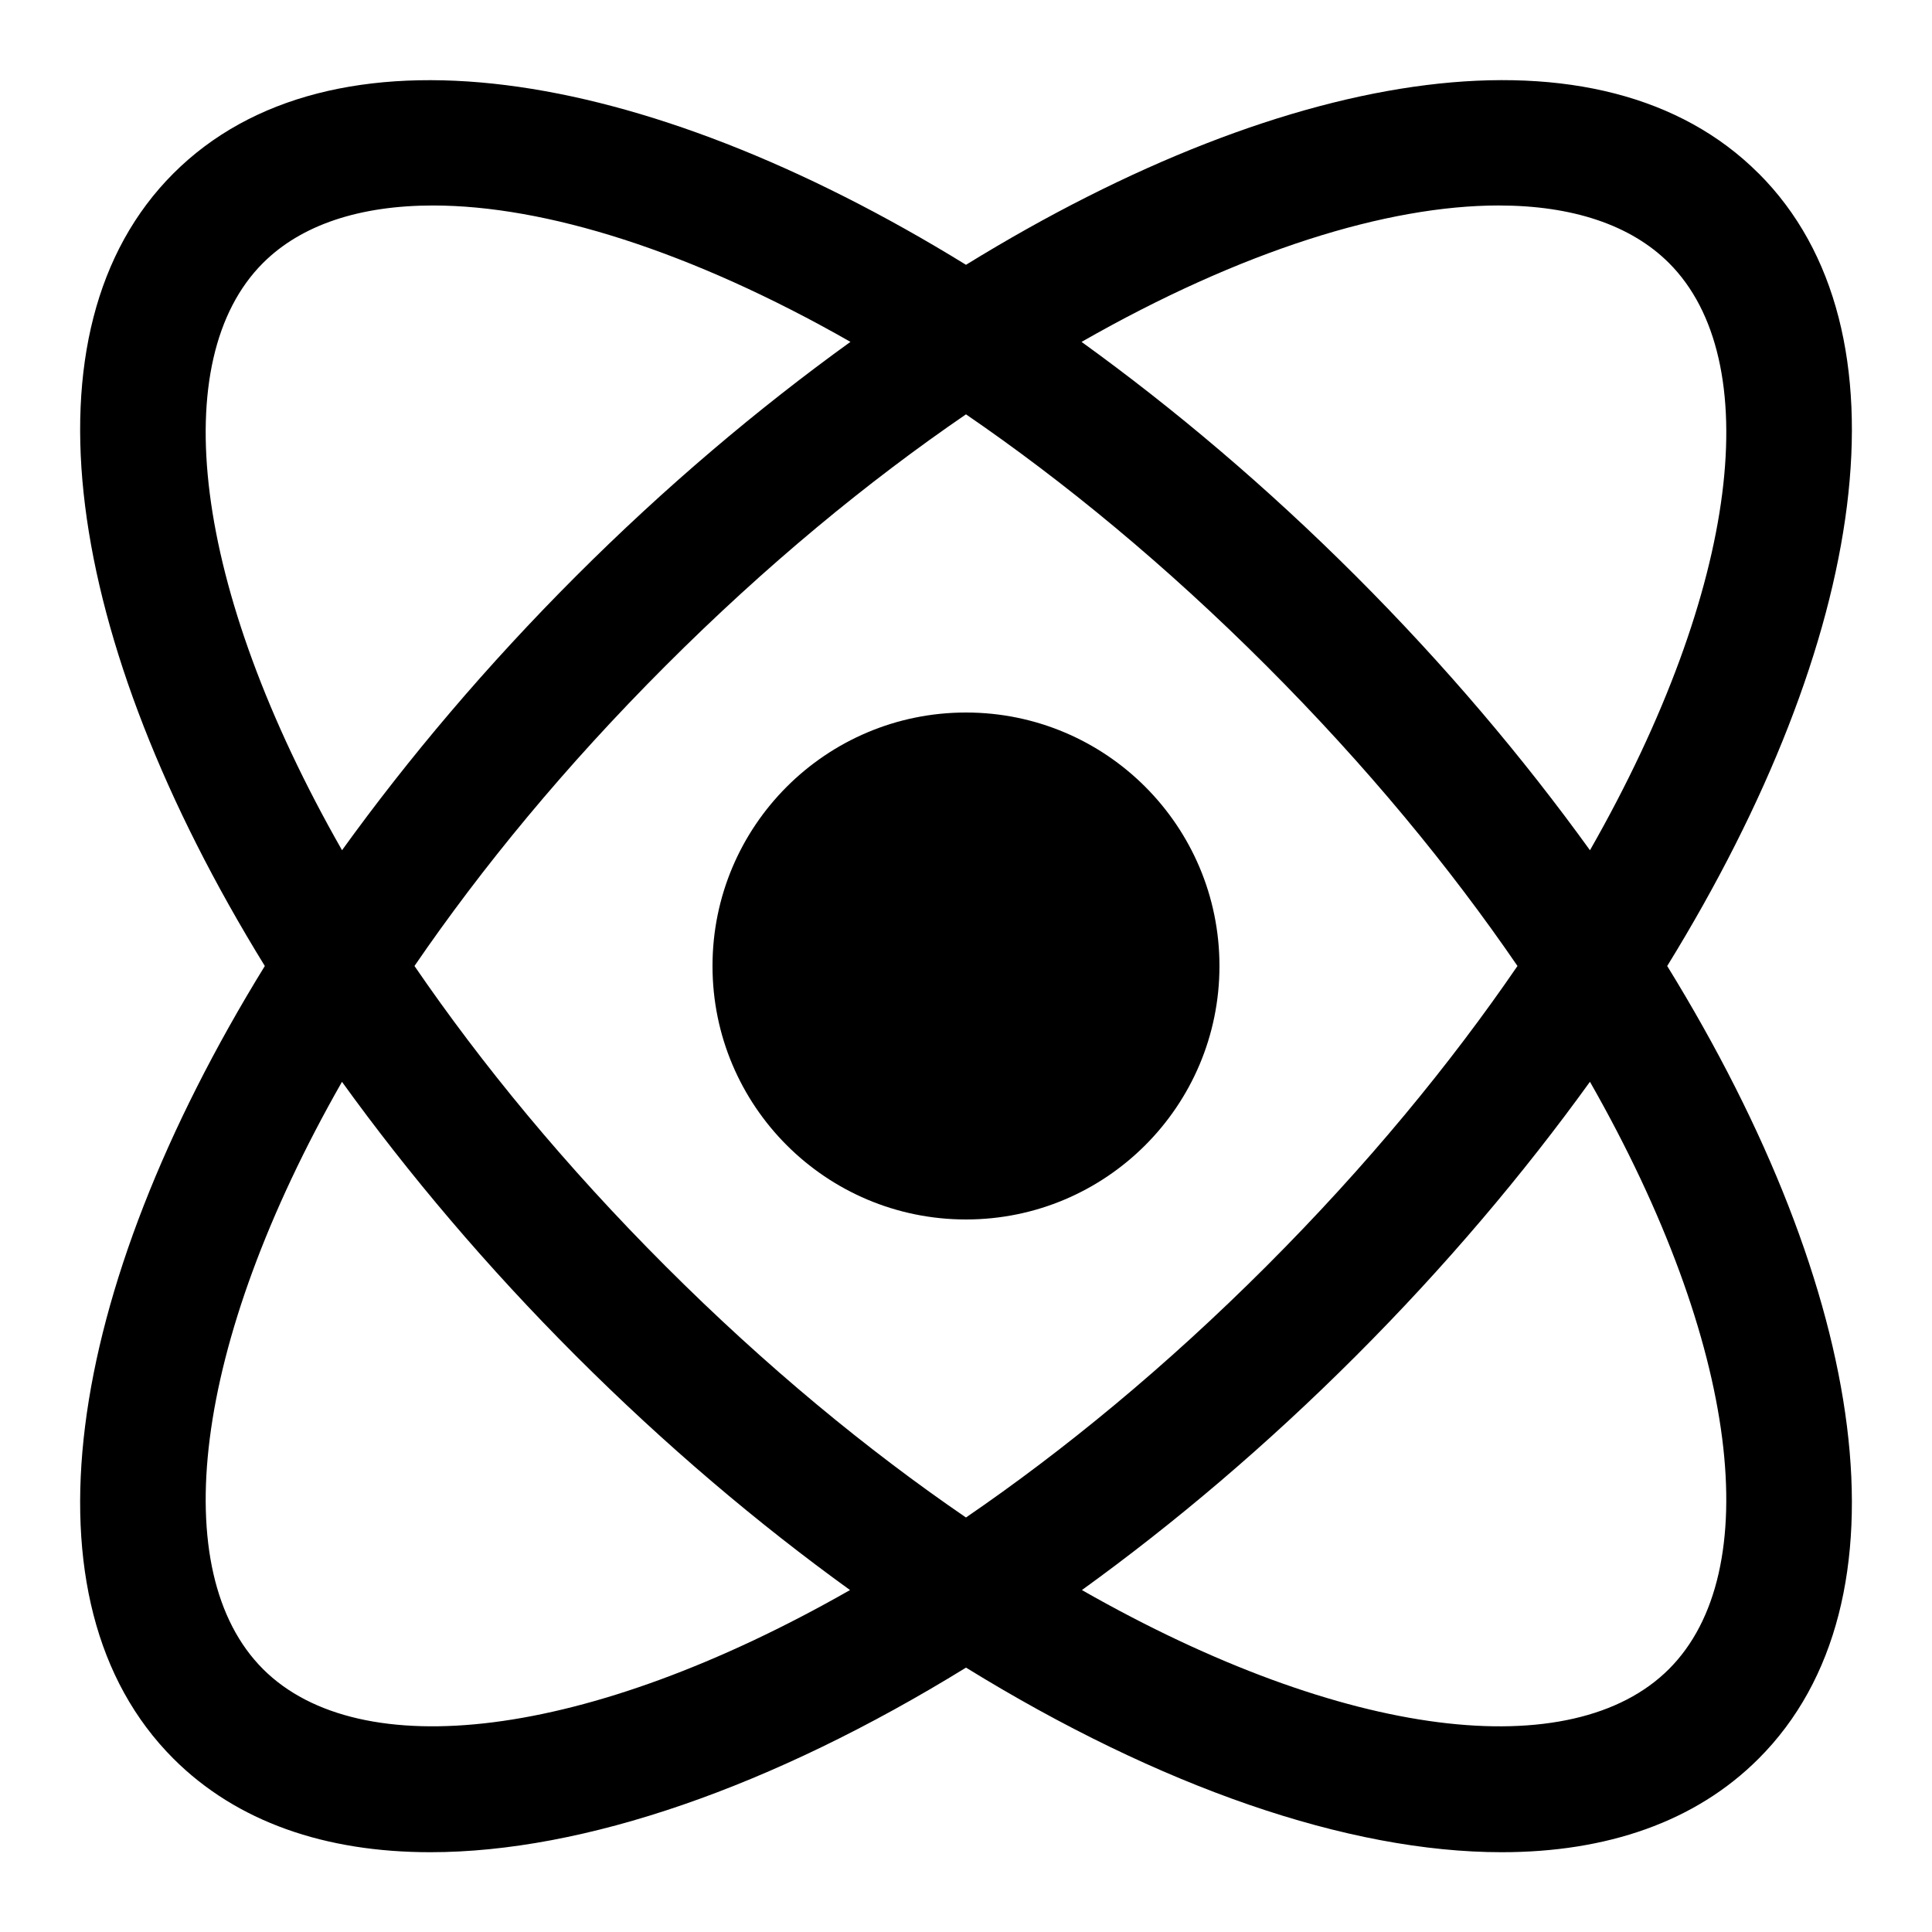
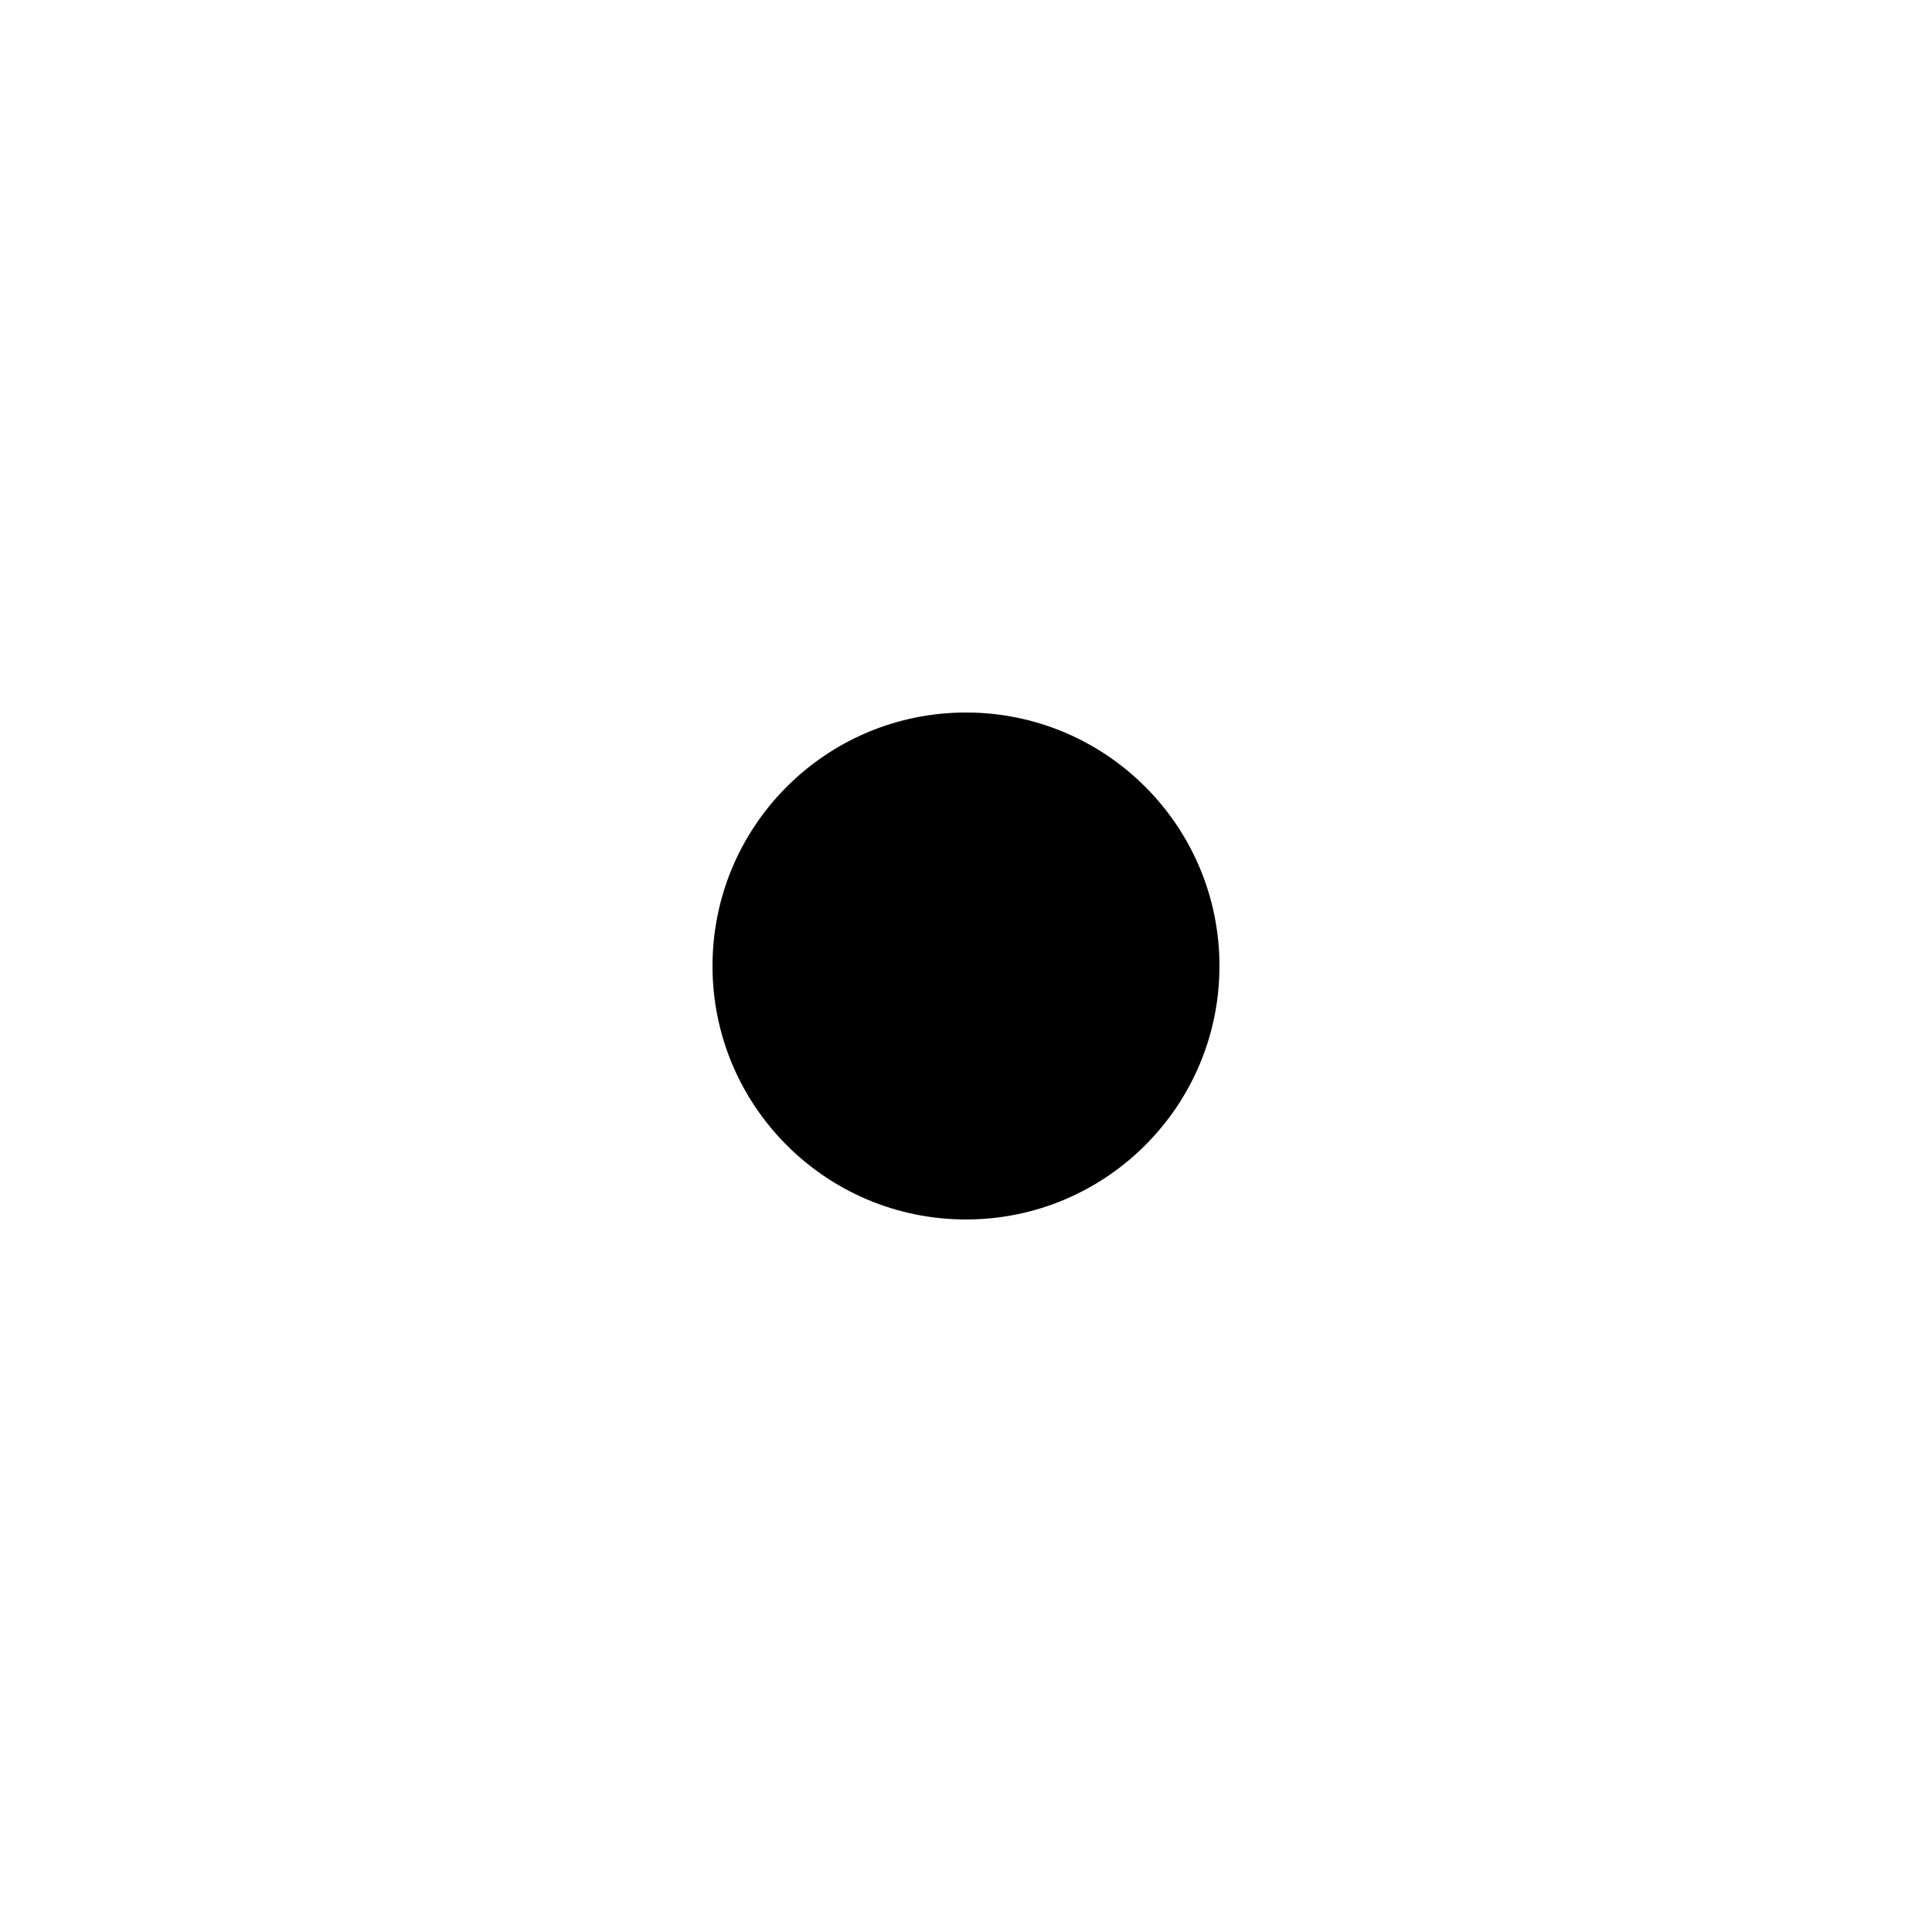
<svg xmlns="http://www.w3.org/2000/svg" fill="#000000" width="800px" height="800px" version="1.1" viewBox="144 144 512 512">
  <g>
-     <path d="m610.05 189.96c-41.414-41.43-123.57-29.07-210.05 24.215-86.488-53.27-168.64-65.629-210.05-24.215-41.414 41.414-29.055 123.57 24.23 210.04-53.285 86.488-65.645 168.62-24.234 210.05 16.809 16.809 40.305 24.805 68.098 24.805 40.691 0 90.551-17.246 141.96-48.918 51.387 31.672 101.27 48.918 141.96 48.918 27.777 0 51.305-7.992 68.098-24.805 41.414-41.414 29.055-123.57-24.234-210.05 53.289-86.473 65.648-168.62 24.238-210.04zm-68.84 8.496c19.414 0 34.949 5.121 45.09 15.25 25.578 25.578 19.012 85.562-20.941 155.62-17.668-24.484-38.34-48.969-62.02-72.648-23.711-23.711-48.215-44.387-72.715-62.07 42.32-24.18 80.98-36.156 110.59-36.156zm4.938 201.54c-17.836 26.047-39.918 52.934-66.57 79.586-26.652 26.652-53.539 48.734-79.586 66.57-26.047-17.836-52.934-39.918-79.586-66.57-26.648-26.652-48.73-53.523-66.566-79.586 17.836-26.047 39.918-52.934 66.57-79.586 26.633-26.652 53.539-48.77 79.586-66.605 26.047 17.836 52.949 39.969 79.586 66.605 26.648 26.652 48.734 53.539 66.566 79.586zm-332.46-186.29c10.141-10.145 25.676-15.25 45.09-15.25 29.605 0 68.266 11.992 110.6 36.141-24.5 17.684-49.02 38.375-72.715 62.07-23.68 23.68-44.352 48.164-62.02 72.648-39.953-70.062-46.52-130.03-20.957-155.61zm0 372.6c-25.562-25.578-18.996-85.547 20.941-155.61 17.668 24.484 38.34 48.969 62.02 72.648 23.68 23.68 48.148 44.367 72.617 62.035-70.031 39.934-130.02 46.5-155.58 20.926zm372.62 0c-25.578 25.578-85.547 19.012-155.59-20.926 24.469-17.668 48.953-38.375 72.617-62.051 23.68-23.68 44.352-48.164 62.02-72.648 39.949 70.078 46.516 130.05 20.957 155.62z" />
    <path d="m467.17 400c0 37.098-30.074 67.172-67.172 67.172-37.102 0-67.176-30.074-67.176-67.172 0-37.102 30.074-67.176 67.176-67.176 37.098 0 67.172 30.074 67.172 67.176" />
  </g>
</svg>